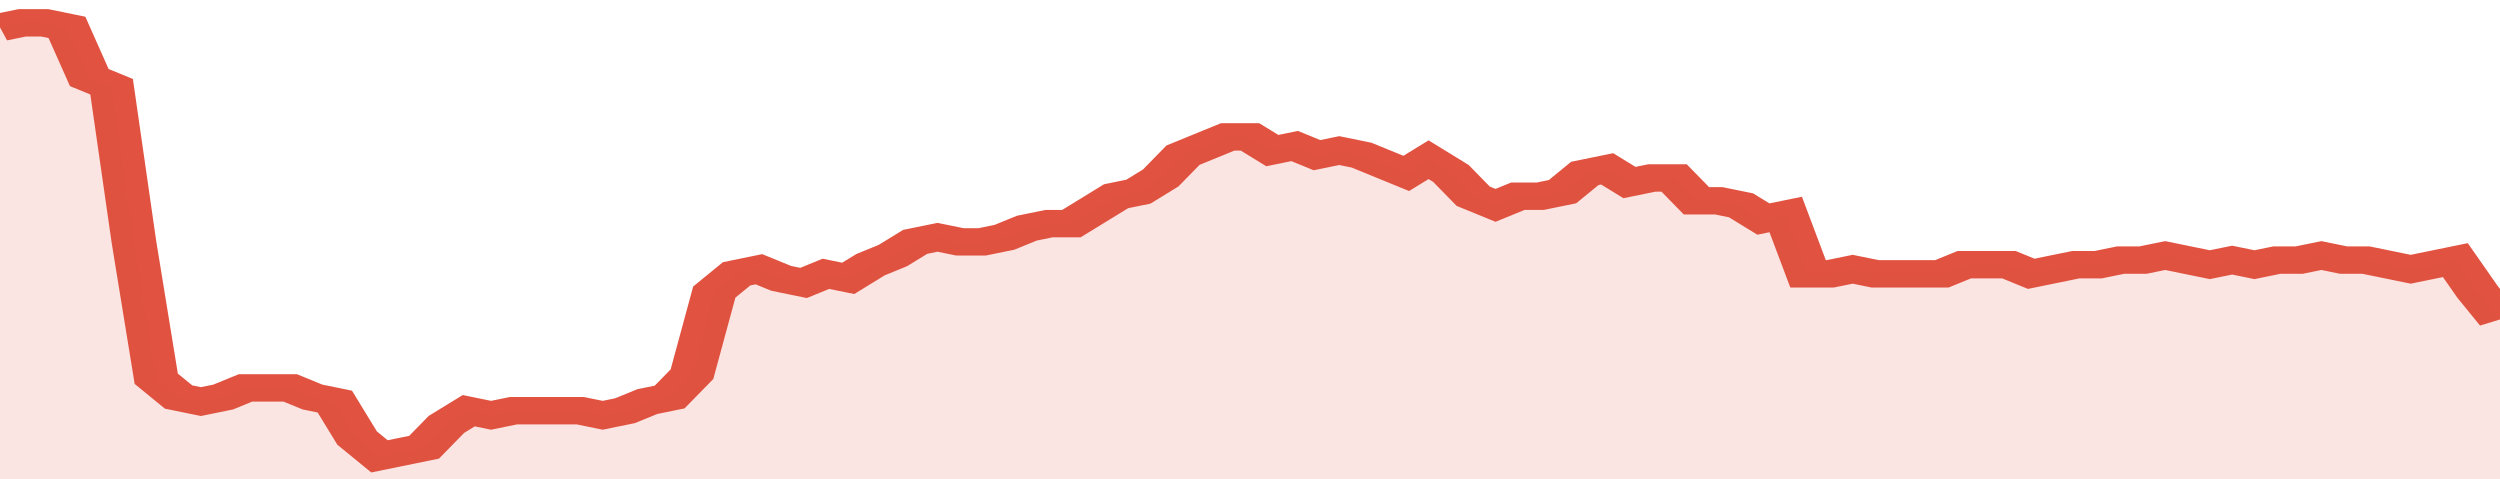
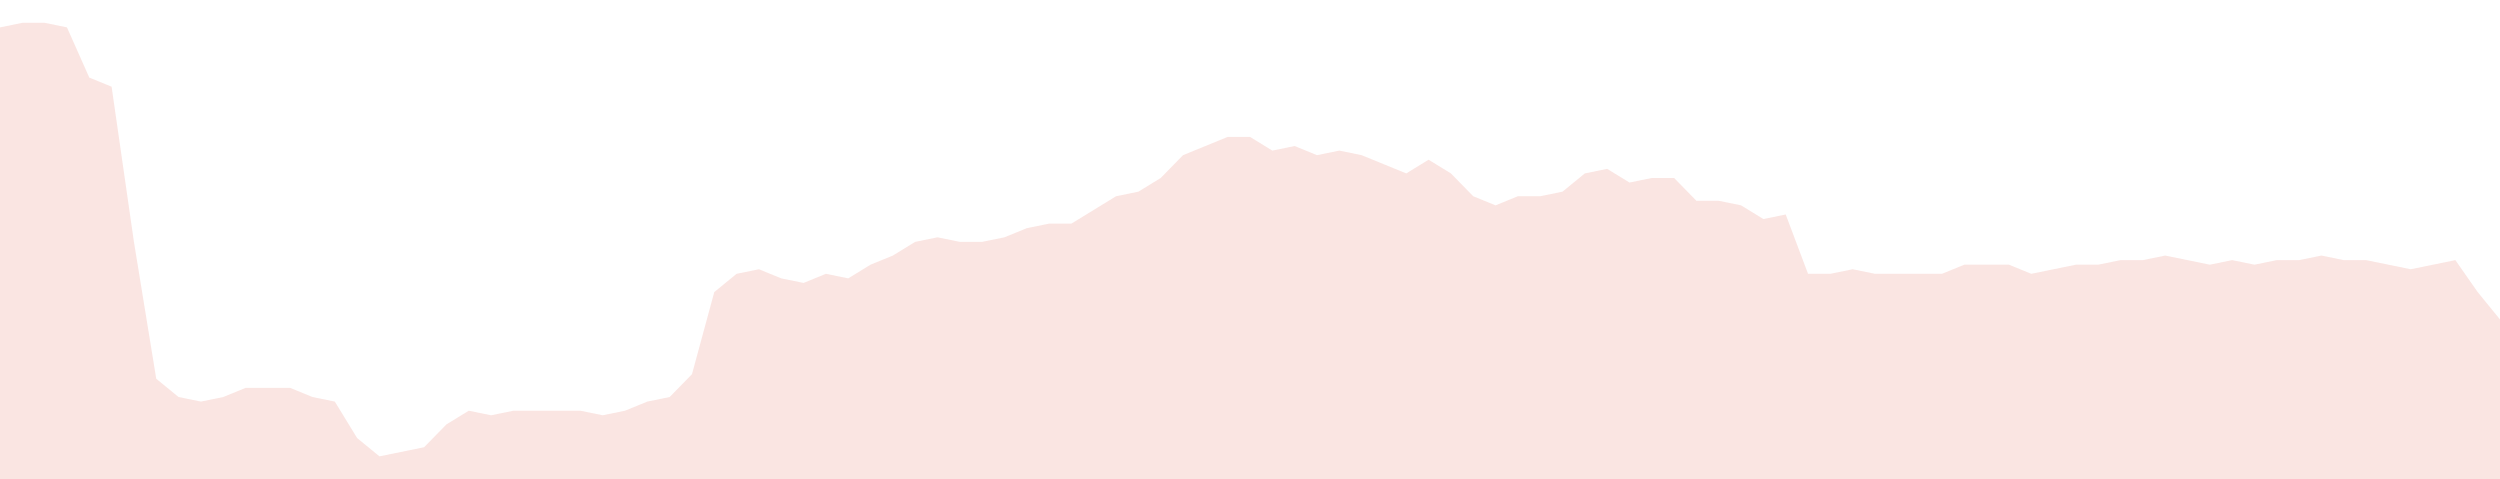
<svg xmlns="http://www.w3.org/2000/svg" viewBox="0 0 336 105" width="120" height="23" preserveAspectRatio="none">
-   <polyline fill="none" stroke="#E15241" stroke-width="6" points="0, 6 3, 5 6, 5 9, 6 12, 17 15, 19 18, 53 21, 83 24, 87 27, 88 30, 87 33, 85 36, 85 39, 85 42, 87 45, 88 48, 96 51, 100 54, 99 57, 98 60, 93 63, 90 66, 91 69, 90 72, 90 75, 90 78, 90 81, 91 84, 90 87, 88 90, 87 93, 82 96, 64 99, 60 102, 59 105, 61 108, 62 111, 60 114, 61 117, 58 120, 56 123, 53 126, 52 129, 53 132, 53 135, 52 138, 50 141, 49 144, 49 147, 46 150, 43 153, 42 156, 39 159, 34 162, 32 165, 30 168, 30 171, 33 174, 32 177, 34 180, 33 183, 34 186, 36 189, 38 192, 35 195, 38 198, 43 201, 45 204, 43 207, 43 210, 42 213, 38 216, 37 219, 40 222, 39 225, 39 228, 44 231, 44 234, 45 237, 48 240, 47 243, 60 246, 60 249, 59 252, 60 255, 60 258, 60 261, 60 264, 58 267, 58 270, 58 273, 60 276, 59 279, 58 282, 58 285, 57 288, 57 291, 56 294, 57 297, 58 300, 57 303, 58 306, 57 309, 57 312, 56 315, 57 318, 57 321, 58 324, 59 327, 58 330, 57 333, 64 336, 70 336, 70 "> </polyline>
  <polygon fill="#E15241" opacity="0.15" points="0, 105 0, 6 3, 5 6, 5 9, 6 12, 17 15, 19 18, 53 21, 83 24, 87 27, 88 30, 87 33, 85 36, 85 39, 85 42, 87 45, 88 48, 96 51, 100 54, 99 57, 98 60, 93 63, 90 66, 91 69, 90 72, 90 75, 90 78, 90 81, 91 84, 90 87, 88 90, 87 93, 82 96, 64 99, 60 102, 59 105, 61 108, 62 111, 60 114, 61 117, 58 120, 56 123, 53 126, 52 129, 53 132, 53 135, 52 138, 50 141, 49 144, 49 147, 46 150, 43 153, 42 156, 39 159, 34 162, 32 165, 30 168, 30 171, 33 174, 32 177, 34 180, 33 183, 34 186, 36 189, 38 192, 35 195, 38 198, 43 201, 45 204, 43 207, 43 210, 42 213, 38 216, 37 219, 40 222, 39 225, 39 228, 44 231, 44 234, 45 237, 48 240, 47 243, 60 246, 60 249, 59 252, 60 255, 60 258, 60 261, 60 264, 58 267, 58 270, 58 273, 60 276, 59 279, 58 282, 58 285, 57 288, 57 291, 56 294, 57 297, 58 300, 57 303, 58 306, 57 309, 57 312, 56 315, 57 318, 57 321, 58 324, 59 327, 58 330, 57 333, 64 336, 70 336, 105 " />
</svg>